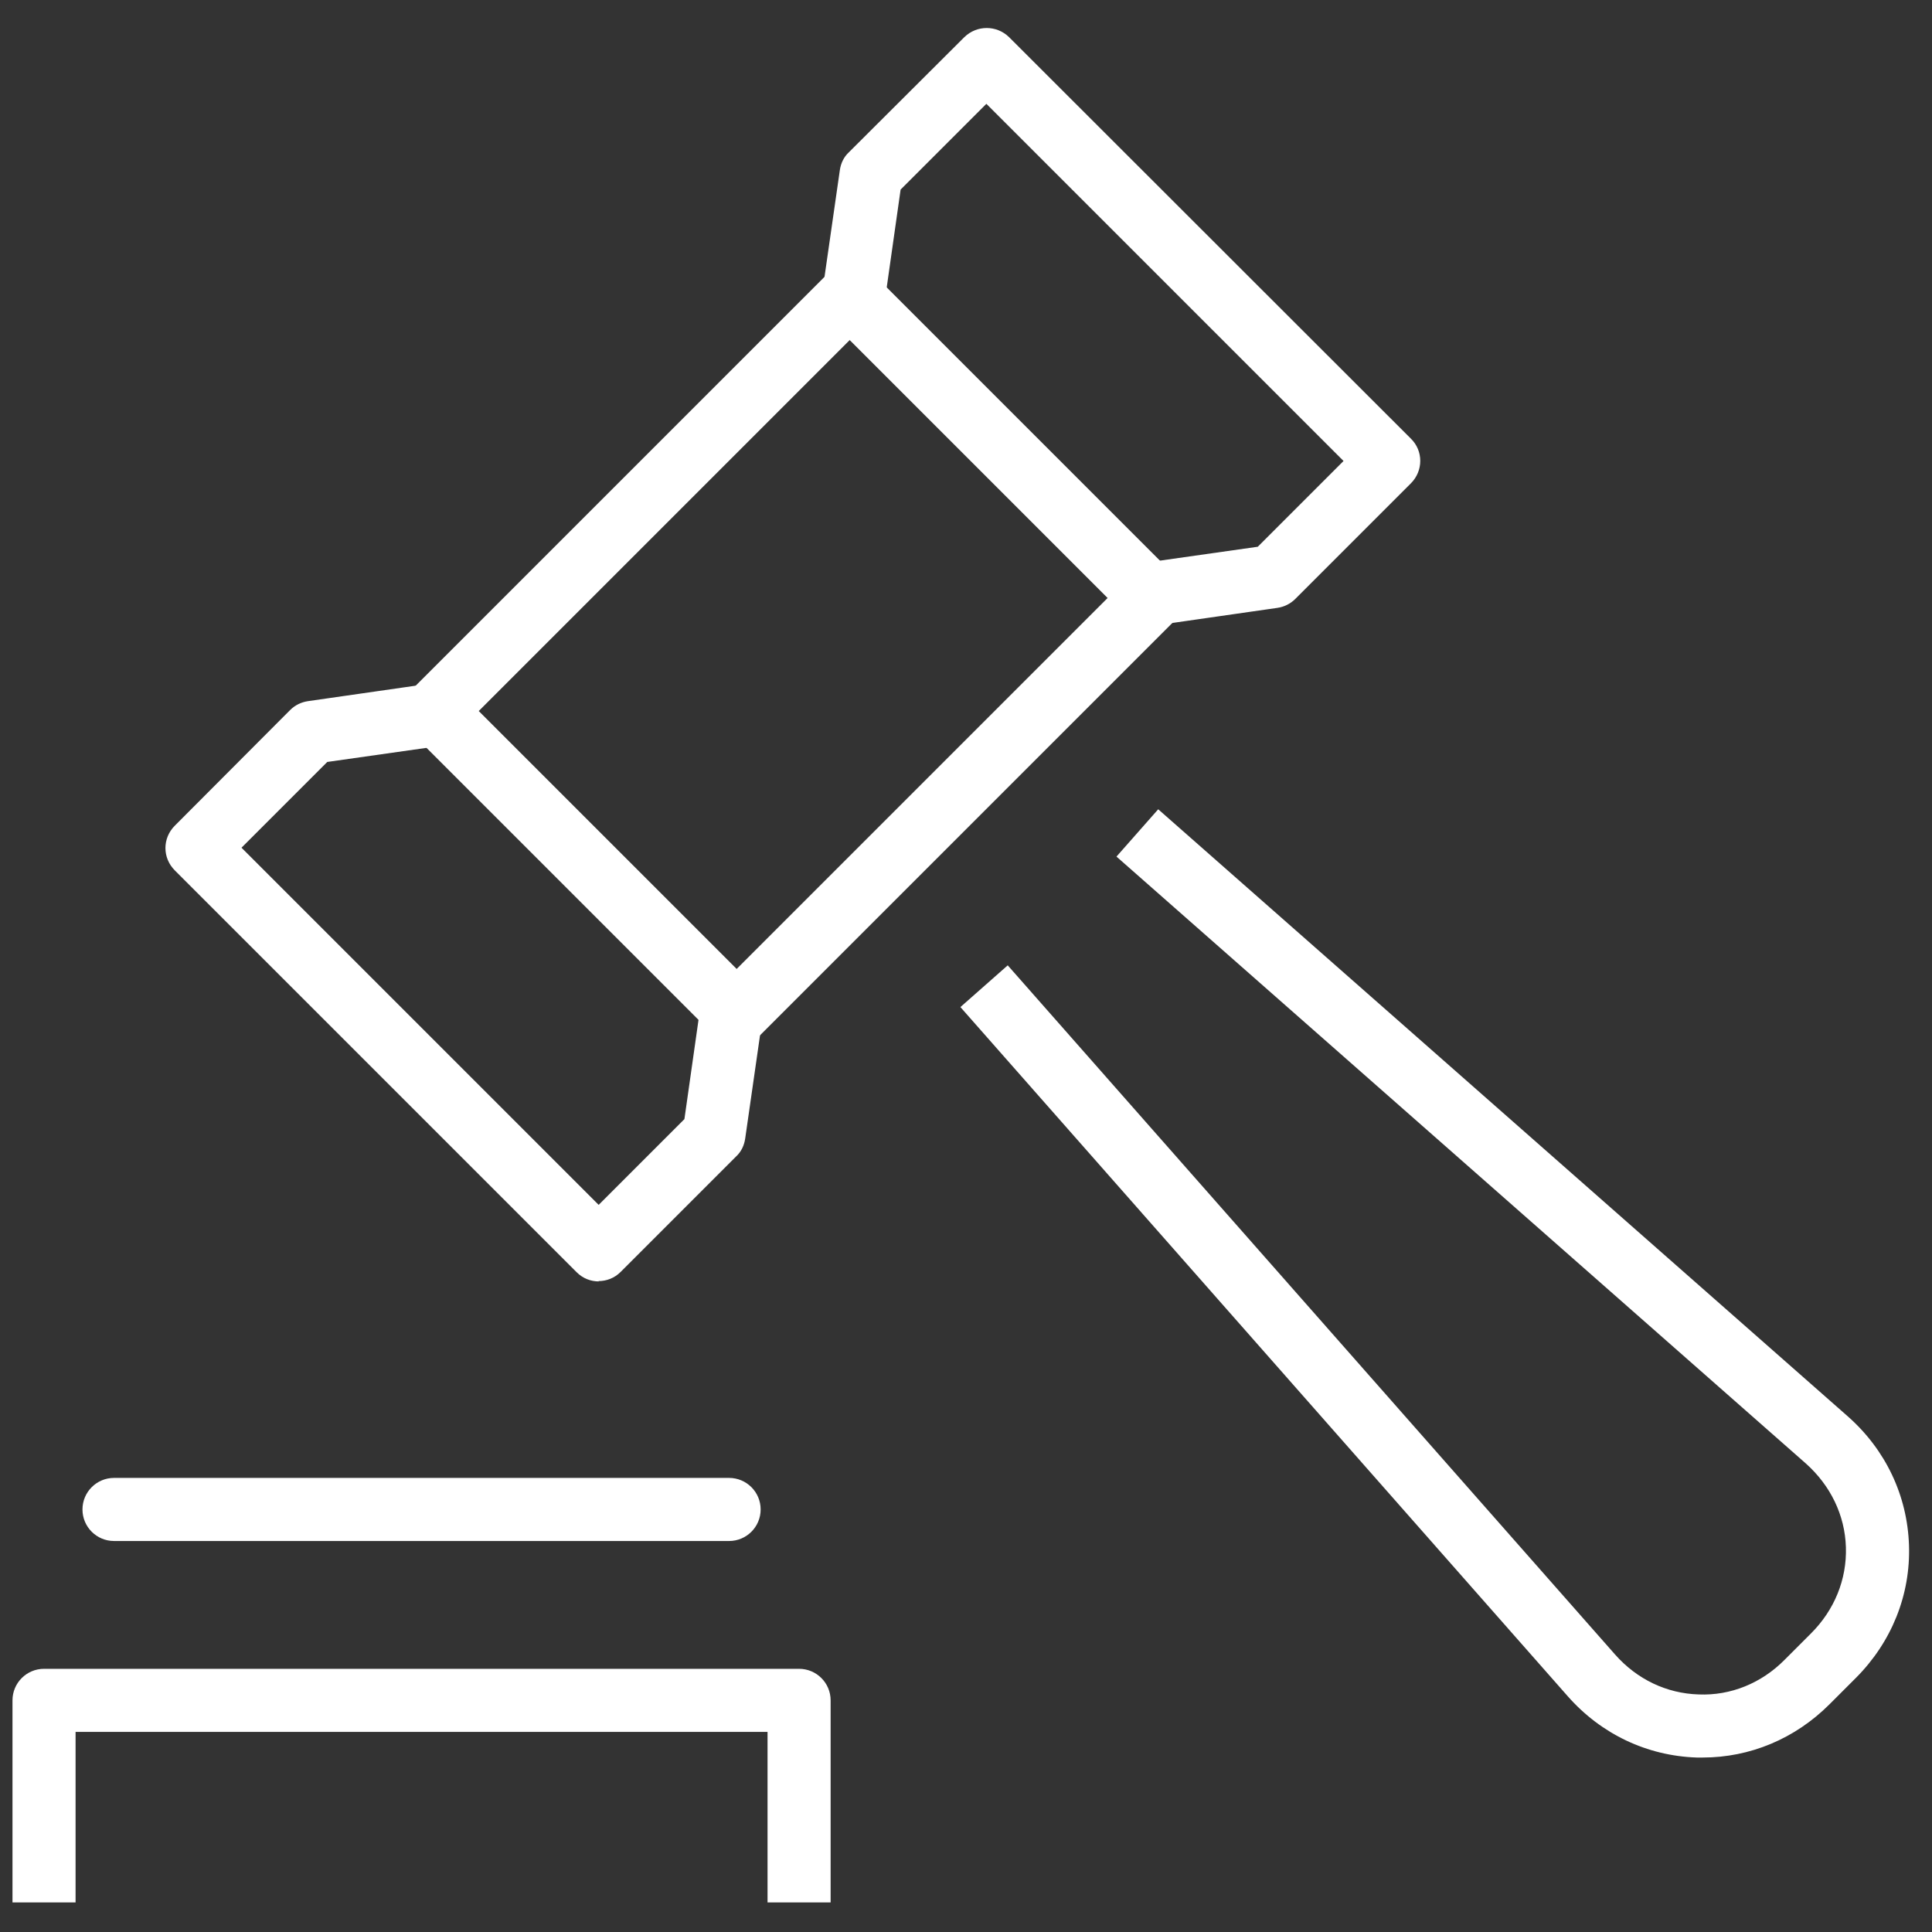
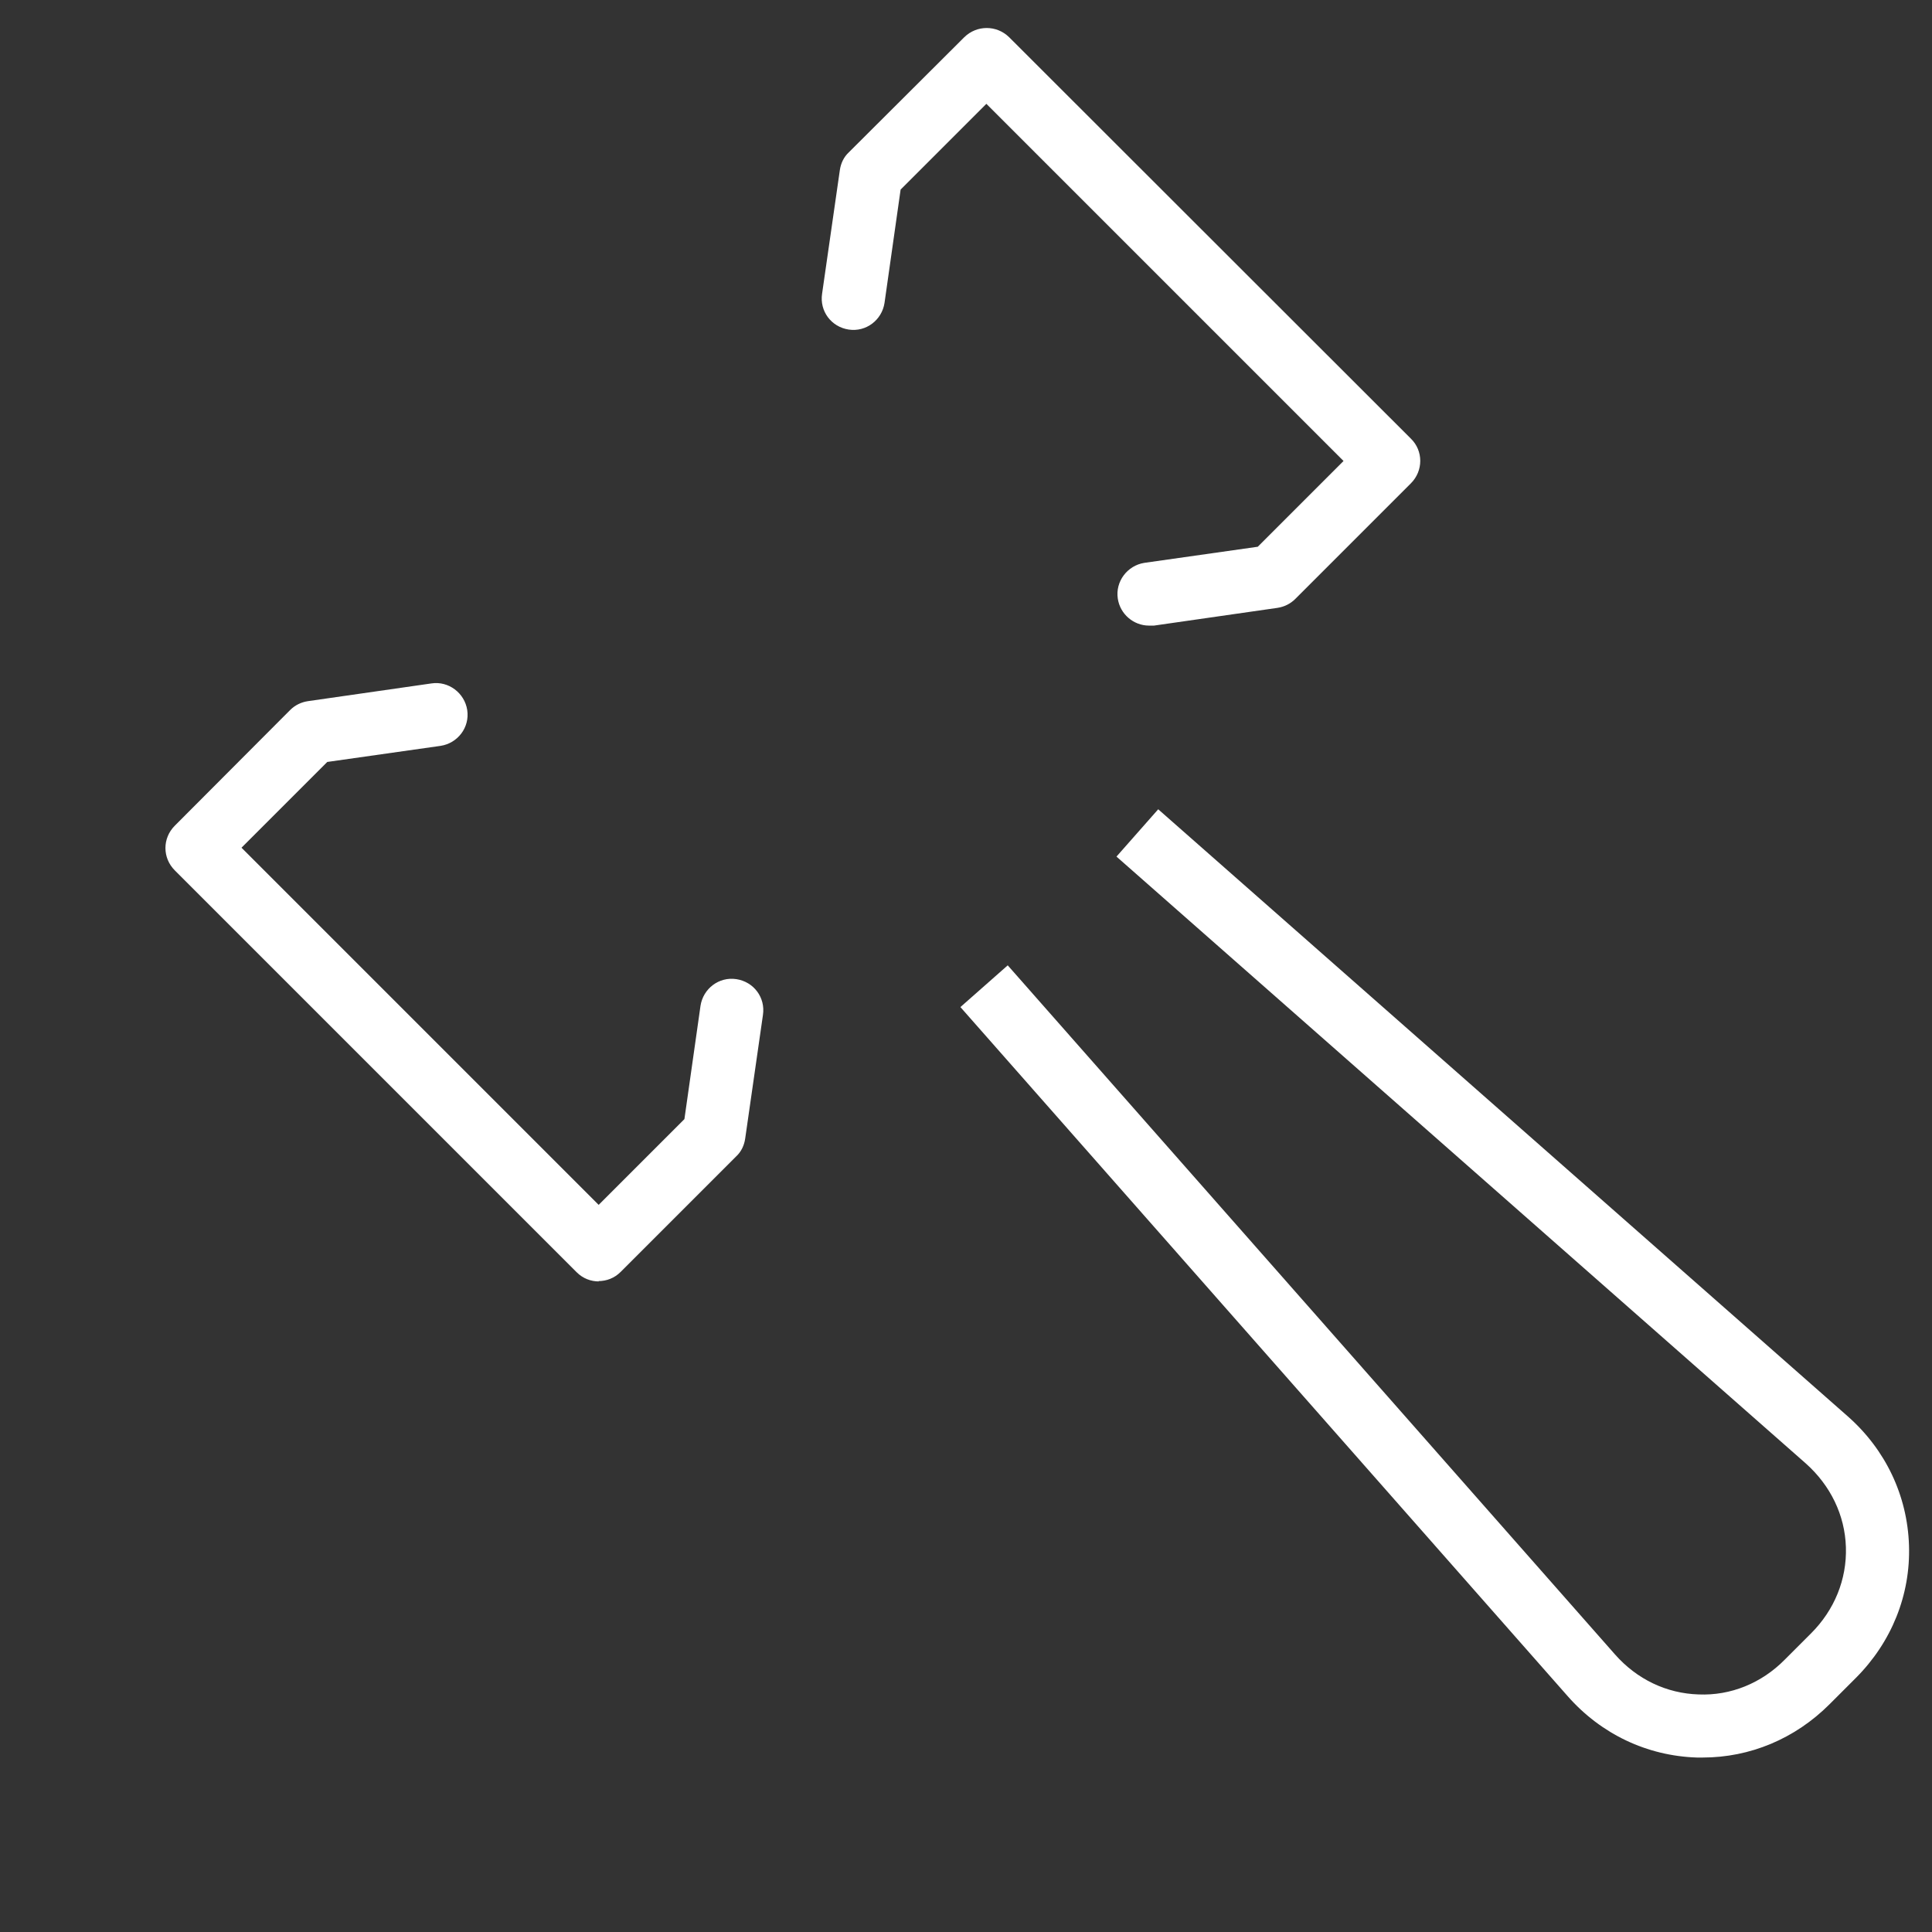
<svg xmlns="http://www.w3.org/2000/svg" preserveAspectRatio="xMidYMid slice" width="1000px" height="1000px" id="Calque_2" version="1.1" viewBox="0 0 588 588">
  <rect x="0" y="0" width="588" height="588" fill="#333333" stroke="none" />
  <defs>
    <style>
      .st0 {
        fill: #fff;
      }
    </style>
  </defs>
-   <path class="st0" d="M221.9,469H34.7c-5.3,0-9.6-4.3-9.6-9.6s4.3-9.6,9.6-9.6h187.2c5.3,0,9.6,4.3,9.6,9.6s-4.3,9.6-9.6,9.6Z" />
  <path class="st0" d="M518.1,534.9c-.6,0-1.2,0-1.7,0-15.1-.5-29.1-7.1-39.3-18.7l-184.8-209.7,14.4-12.7,184.8,209.7c6.7,7.6,15.7,11.9,25.5,12.2,9.7.4,19.1-3.4,26.2-10.6l8-8c7.1-7.1,10.9-16.4,10.6-26.2-.3-9.8-4.7-18.8-12.2-25.5l-209.8-184.7,12.7-14.4,209.8,184.7c11.6,10.2,18.2,24.2,18.7,39.3.5,15.1-5.3,29.5-16.2,40.4l-8,8c-10.5,10.5-24.2,16.2-38.6,16.2Z" />
-   <path class="st0" d="M224.3,322.1l-105.6-105.6,140.1-140.1,105.6,105.6-140.1,140.1ZM145.8,216.5l78.4,78.4,112.9-112.9-78.5-78.5-112.9,112.9Z" />
  <path class="st0" d="M349.7,190.4c-4.7,0-8.8-3.5-9.5-8.2-.8-5.2,2.9-10.1,8.1-10.9l34.5-4.9,26.1-26.1-108.7-108.7-26.1,26.1-4.9,34.5c-.8,5.2-5.6,8.9-10.9,8.1-5.3-.8-8.9-5.6-8.1-10.9l5.4-37.6c.3-2.1,1.2-4,2.7-5.4l35.2-35.1c3.8-3.7,9.8-3.7,13.6,0l122.3,122.2c3.8,3.7,3.8,9.8,0,13.6l-35.2,35.2c-1.5,1.5-3.4,2.4-5.4,2.7l-37.6,5.4c-.5,0-.9,0-1.4,0Z" />
-   <path class="st0" d="M252.8,579h-19.2v-51.9H23v51.9H3.8v-61.5c0-5.3,4.3-9.6,9.6-9.6h229.8c5.3,0,9.6,4.3,9.6,9.6v61.5Z" />
  <path class="st0" d="M182.3,390c-2.5,0-4.9-.9-6.8-2.8l-122.3-122.3c-3.8-3.8-3.8-9.8,0-13.6l35.1-35.2c1.5-1.5,3.4-2.4,5.4-2.7l37.6-5.4c5.2-.8,10.1,2.9,10.9,8.1.8,5.3-2.9,10.1-8.1,10.9l-34.5,4.9-26.1,26.1,108.7,108.7,26.1-26.1,4.9-34.5c.8-5.2,5.6-8.9,10.9-8.1,5.3.8,8.9,5.6,8.1,10.9l-5.4,37.6c-.3,2.1-1.2,4-2.7,5.4l-35.2,35.2c-1.9,1.9-4.3,2.8-6.8,2.8Z" />
</svg>